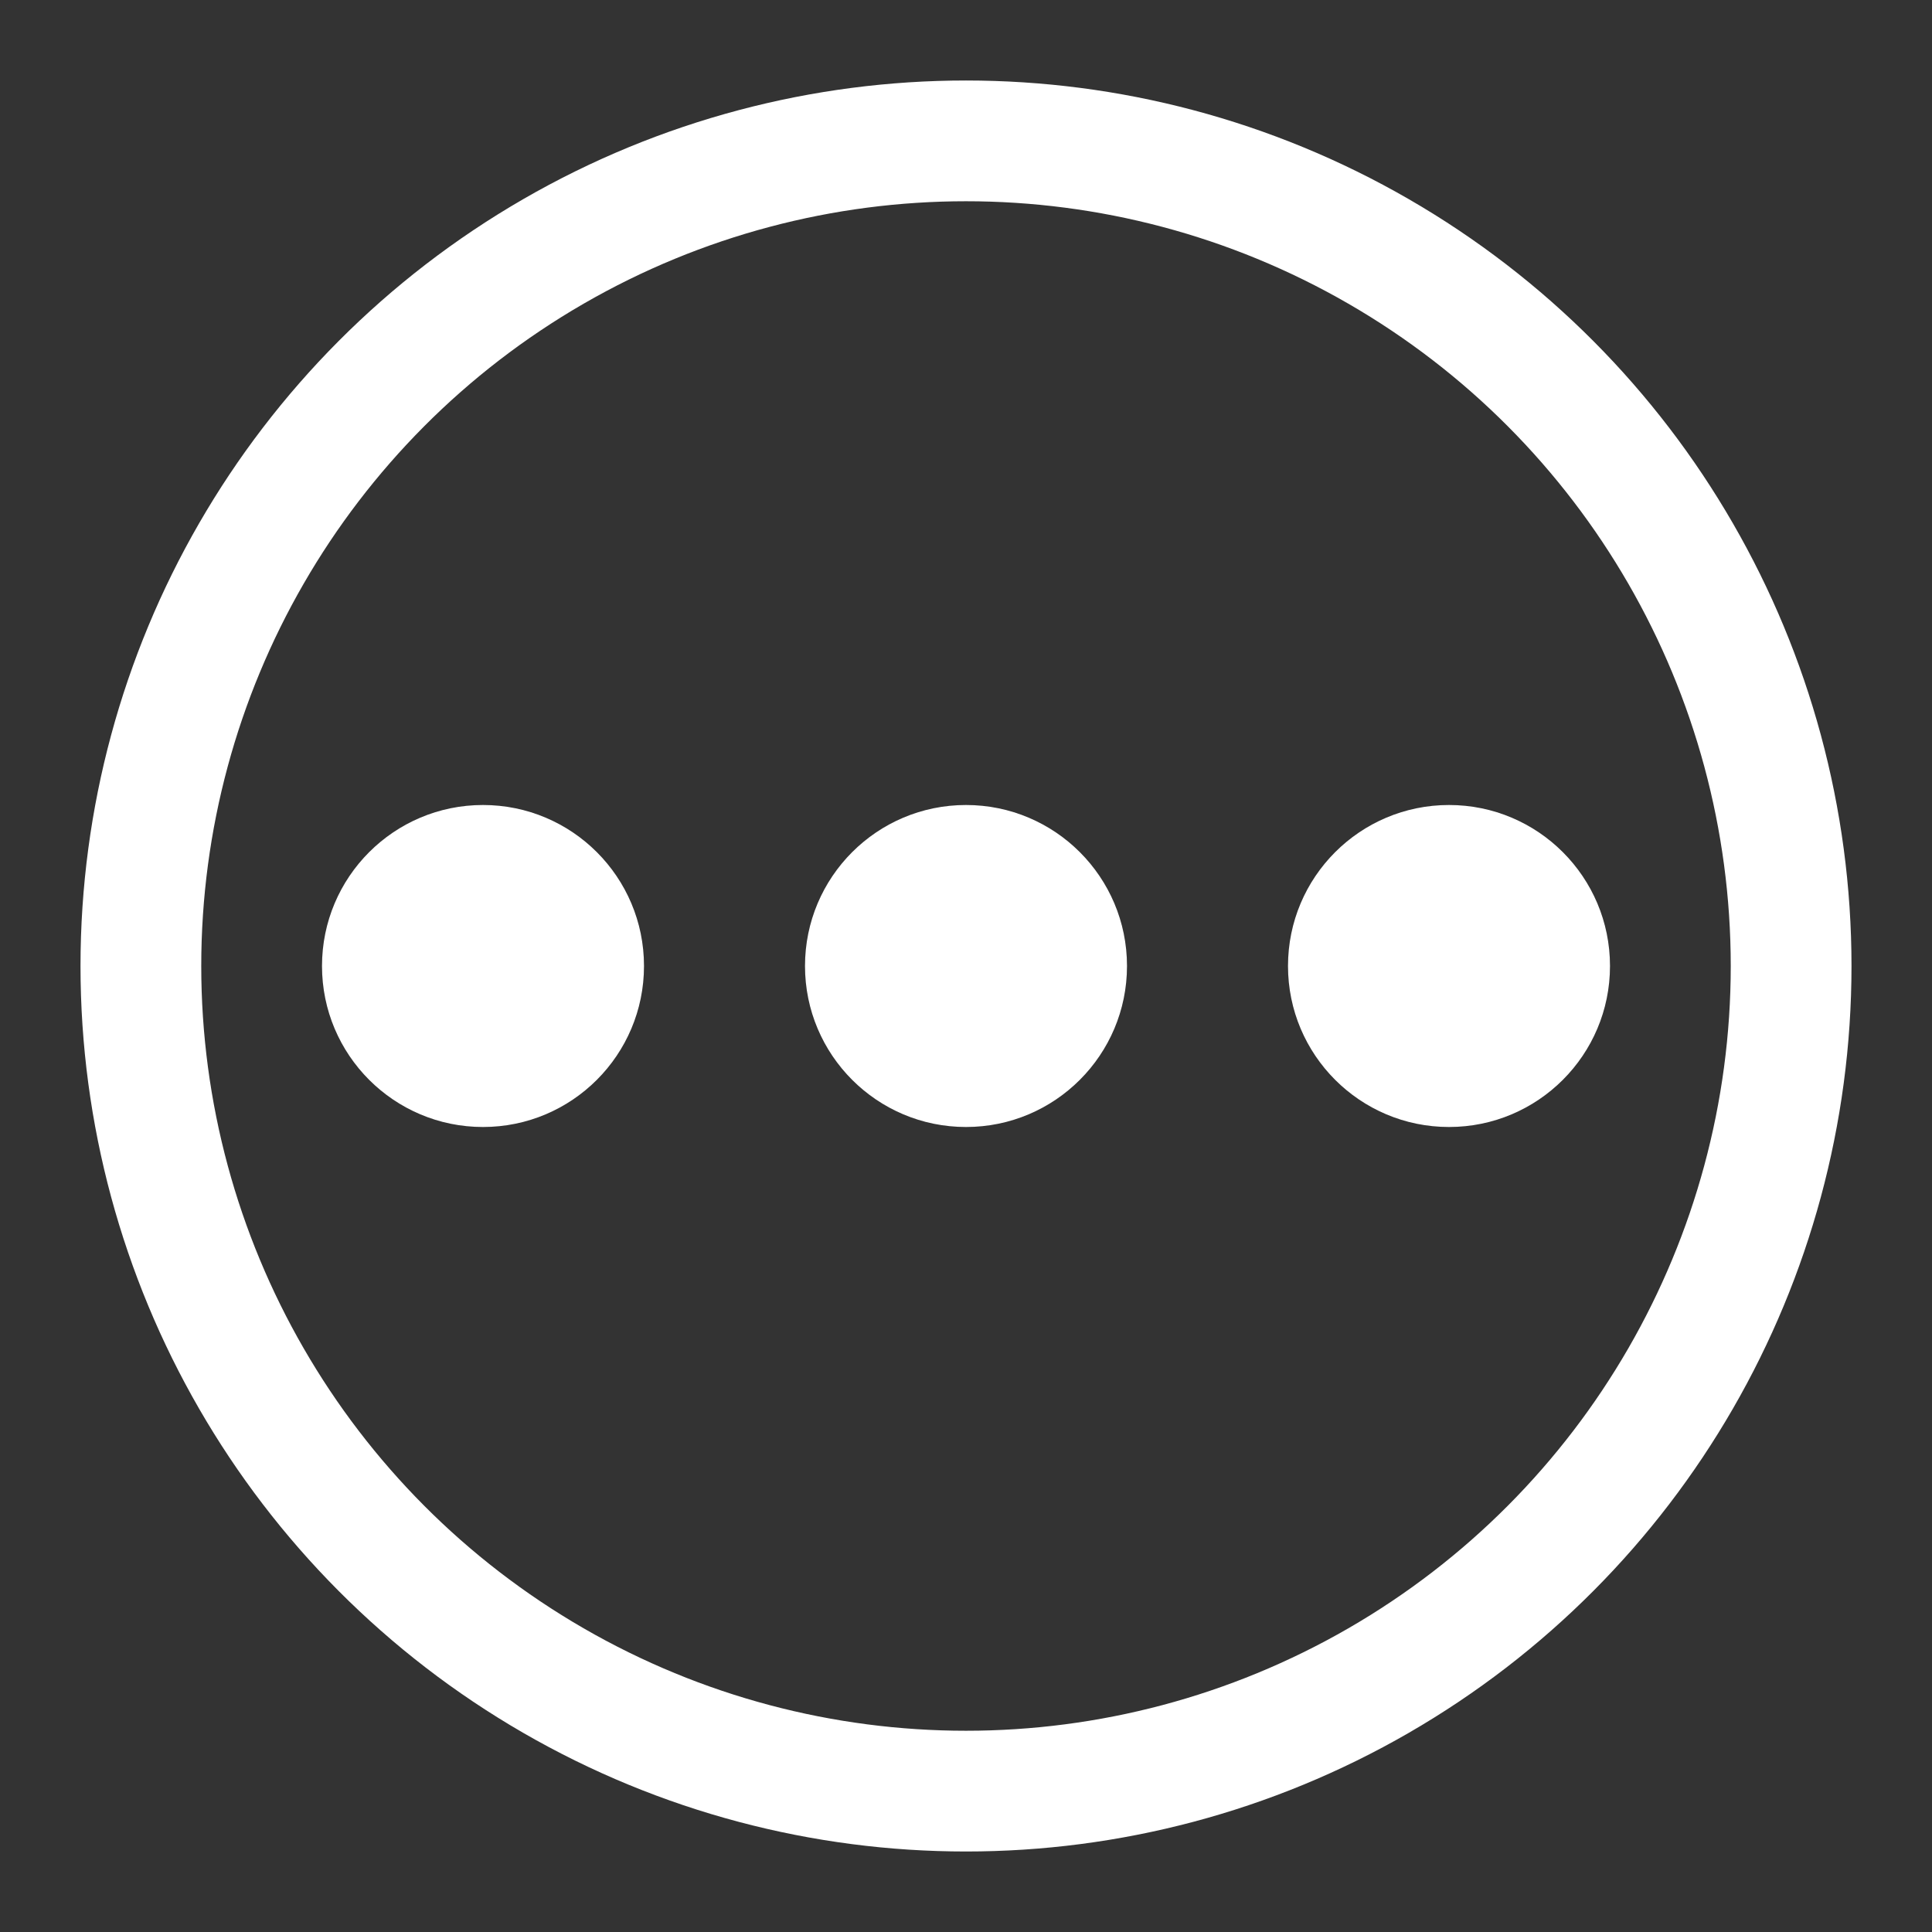
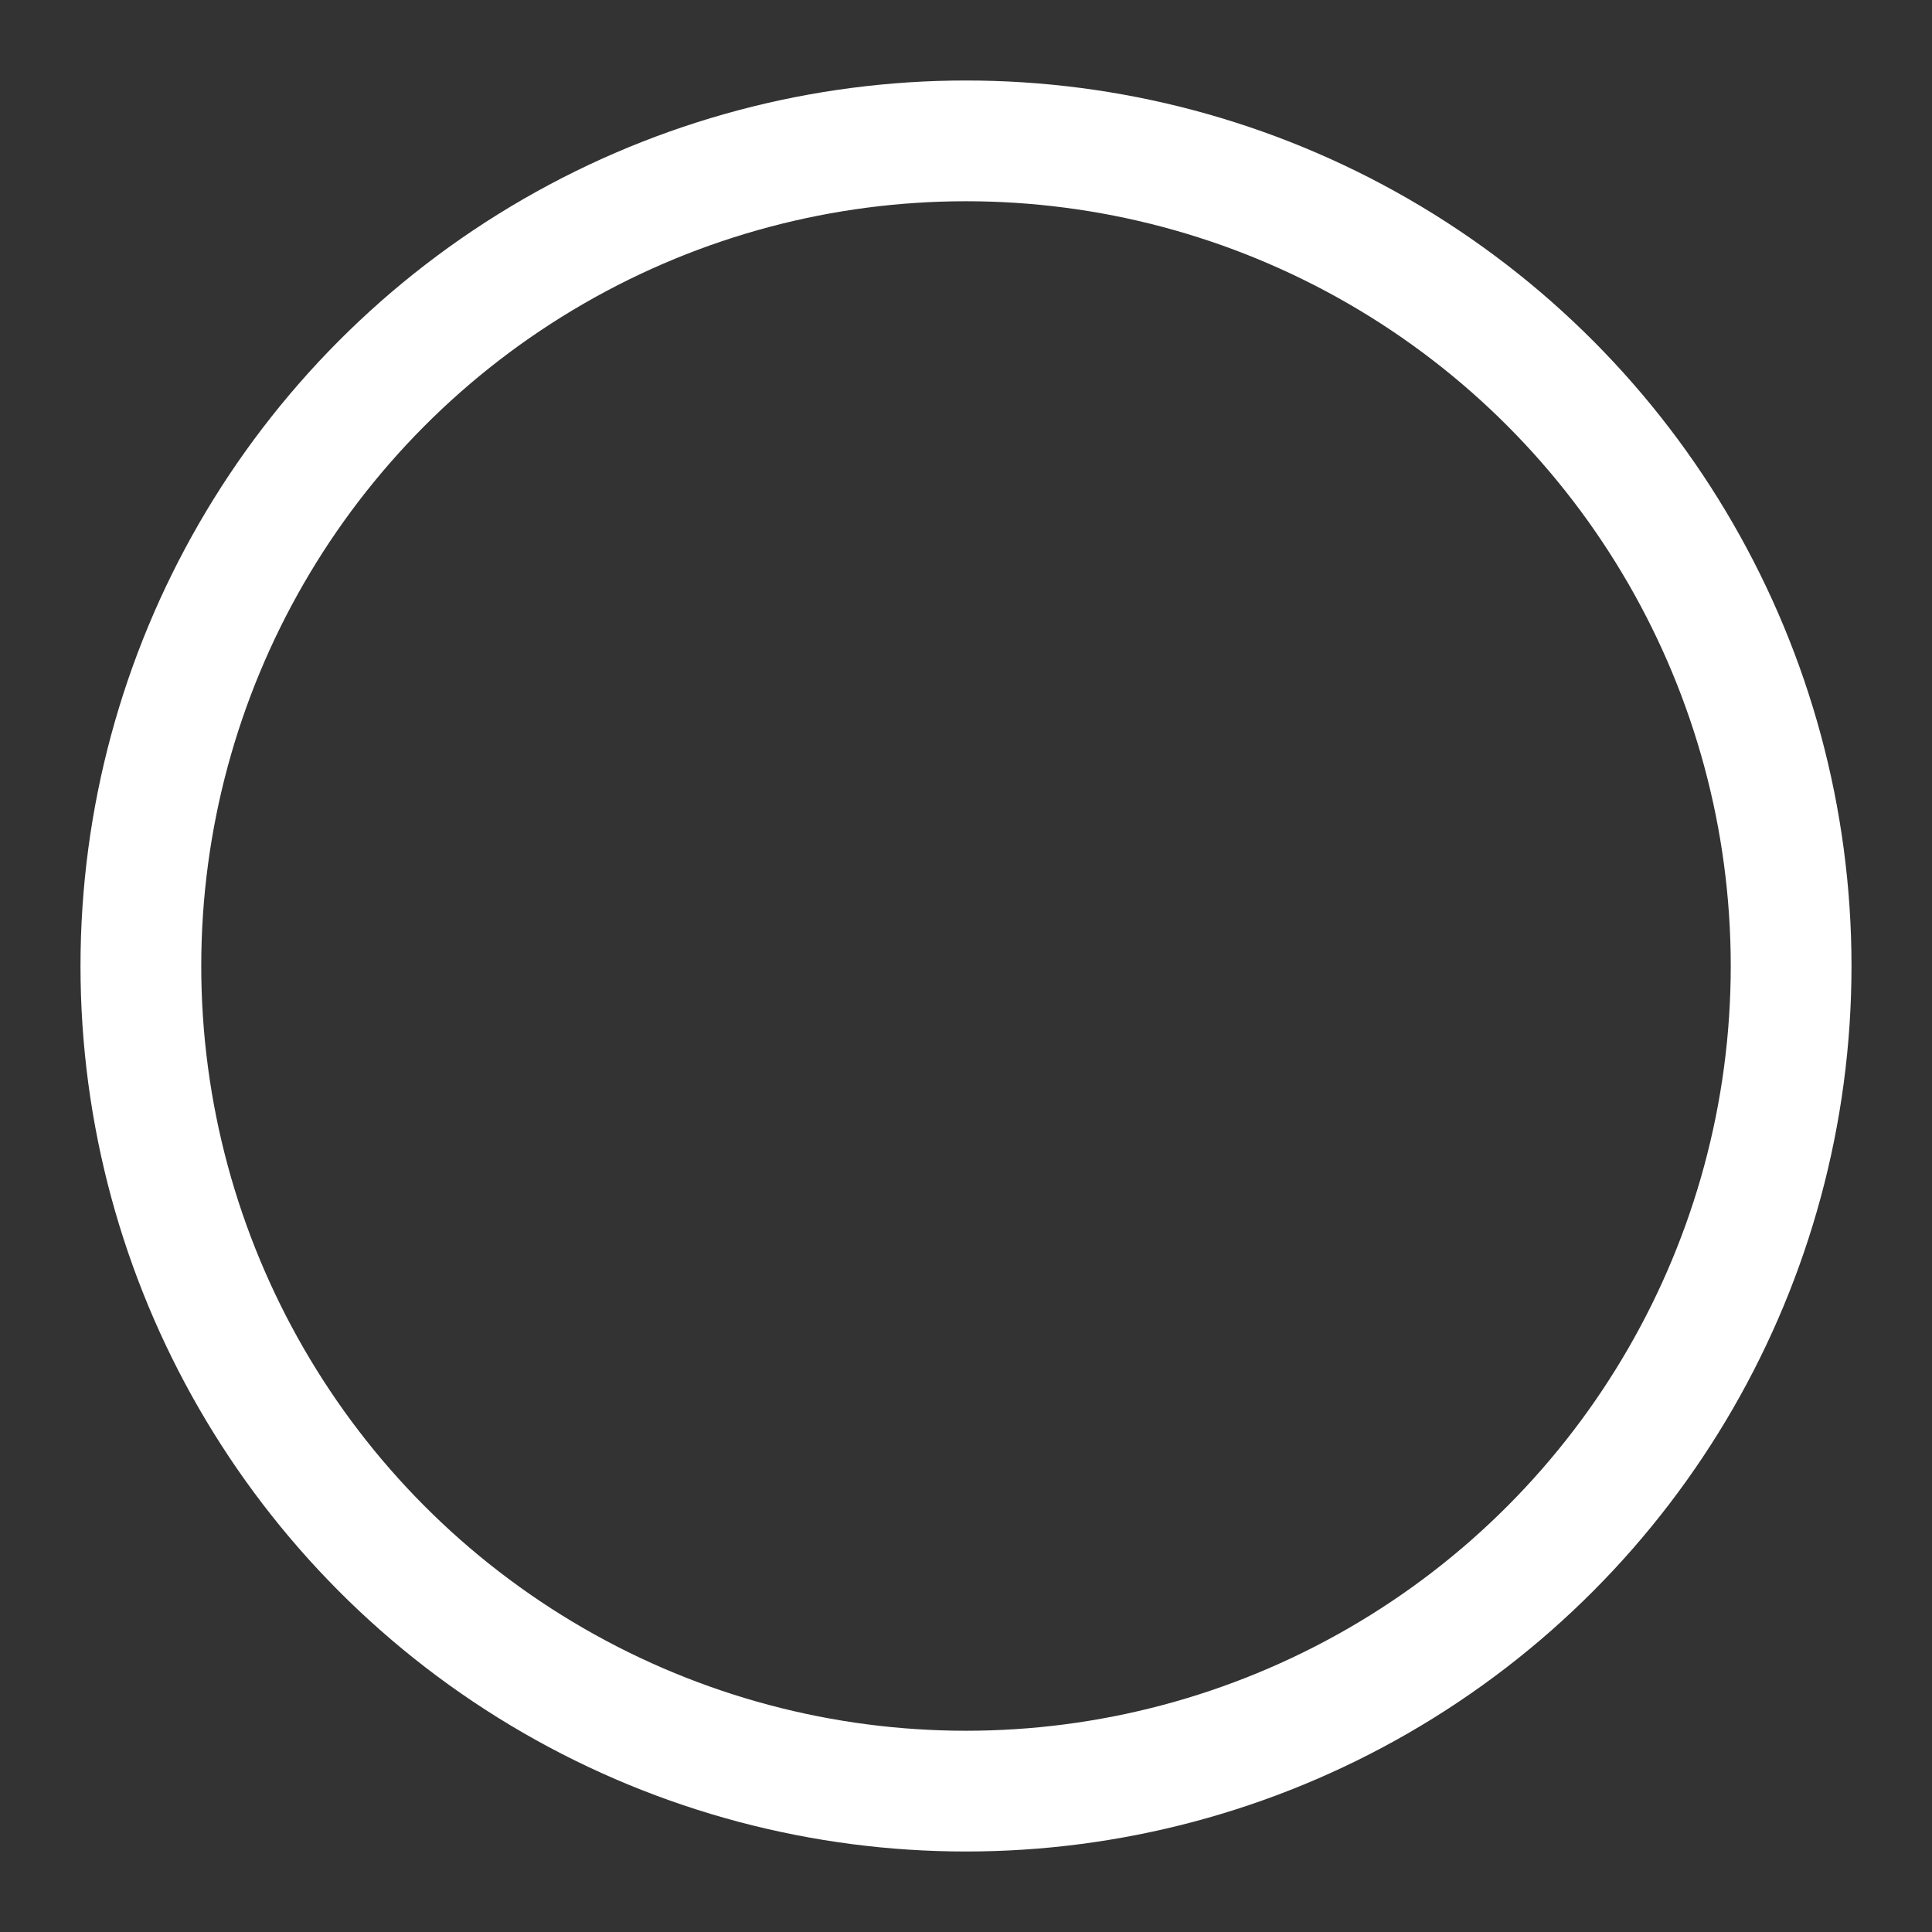
<svg xmlns="http://www.w3.org/2000/svg" width="24" height="24" viewBox="0 0 24 24" fill="none">
  <rect x="0" y="0" width="24" height="24" fill="#333333" stroke="none" />
  <circle cx="12" cy="12" r="10.25" stroke="white" stroke-width="1.5" stroke-linejoin="round" />
-   <circle cx="12" cy="12" r="2" fill="white" />
-   <circle cx="6" cy="12" r="2" fill="white" />
-   <circle cx="18" cy="12" r="2" fill="white" />
</svg>